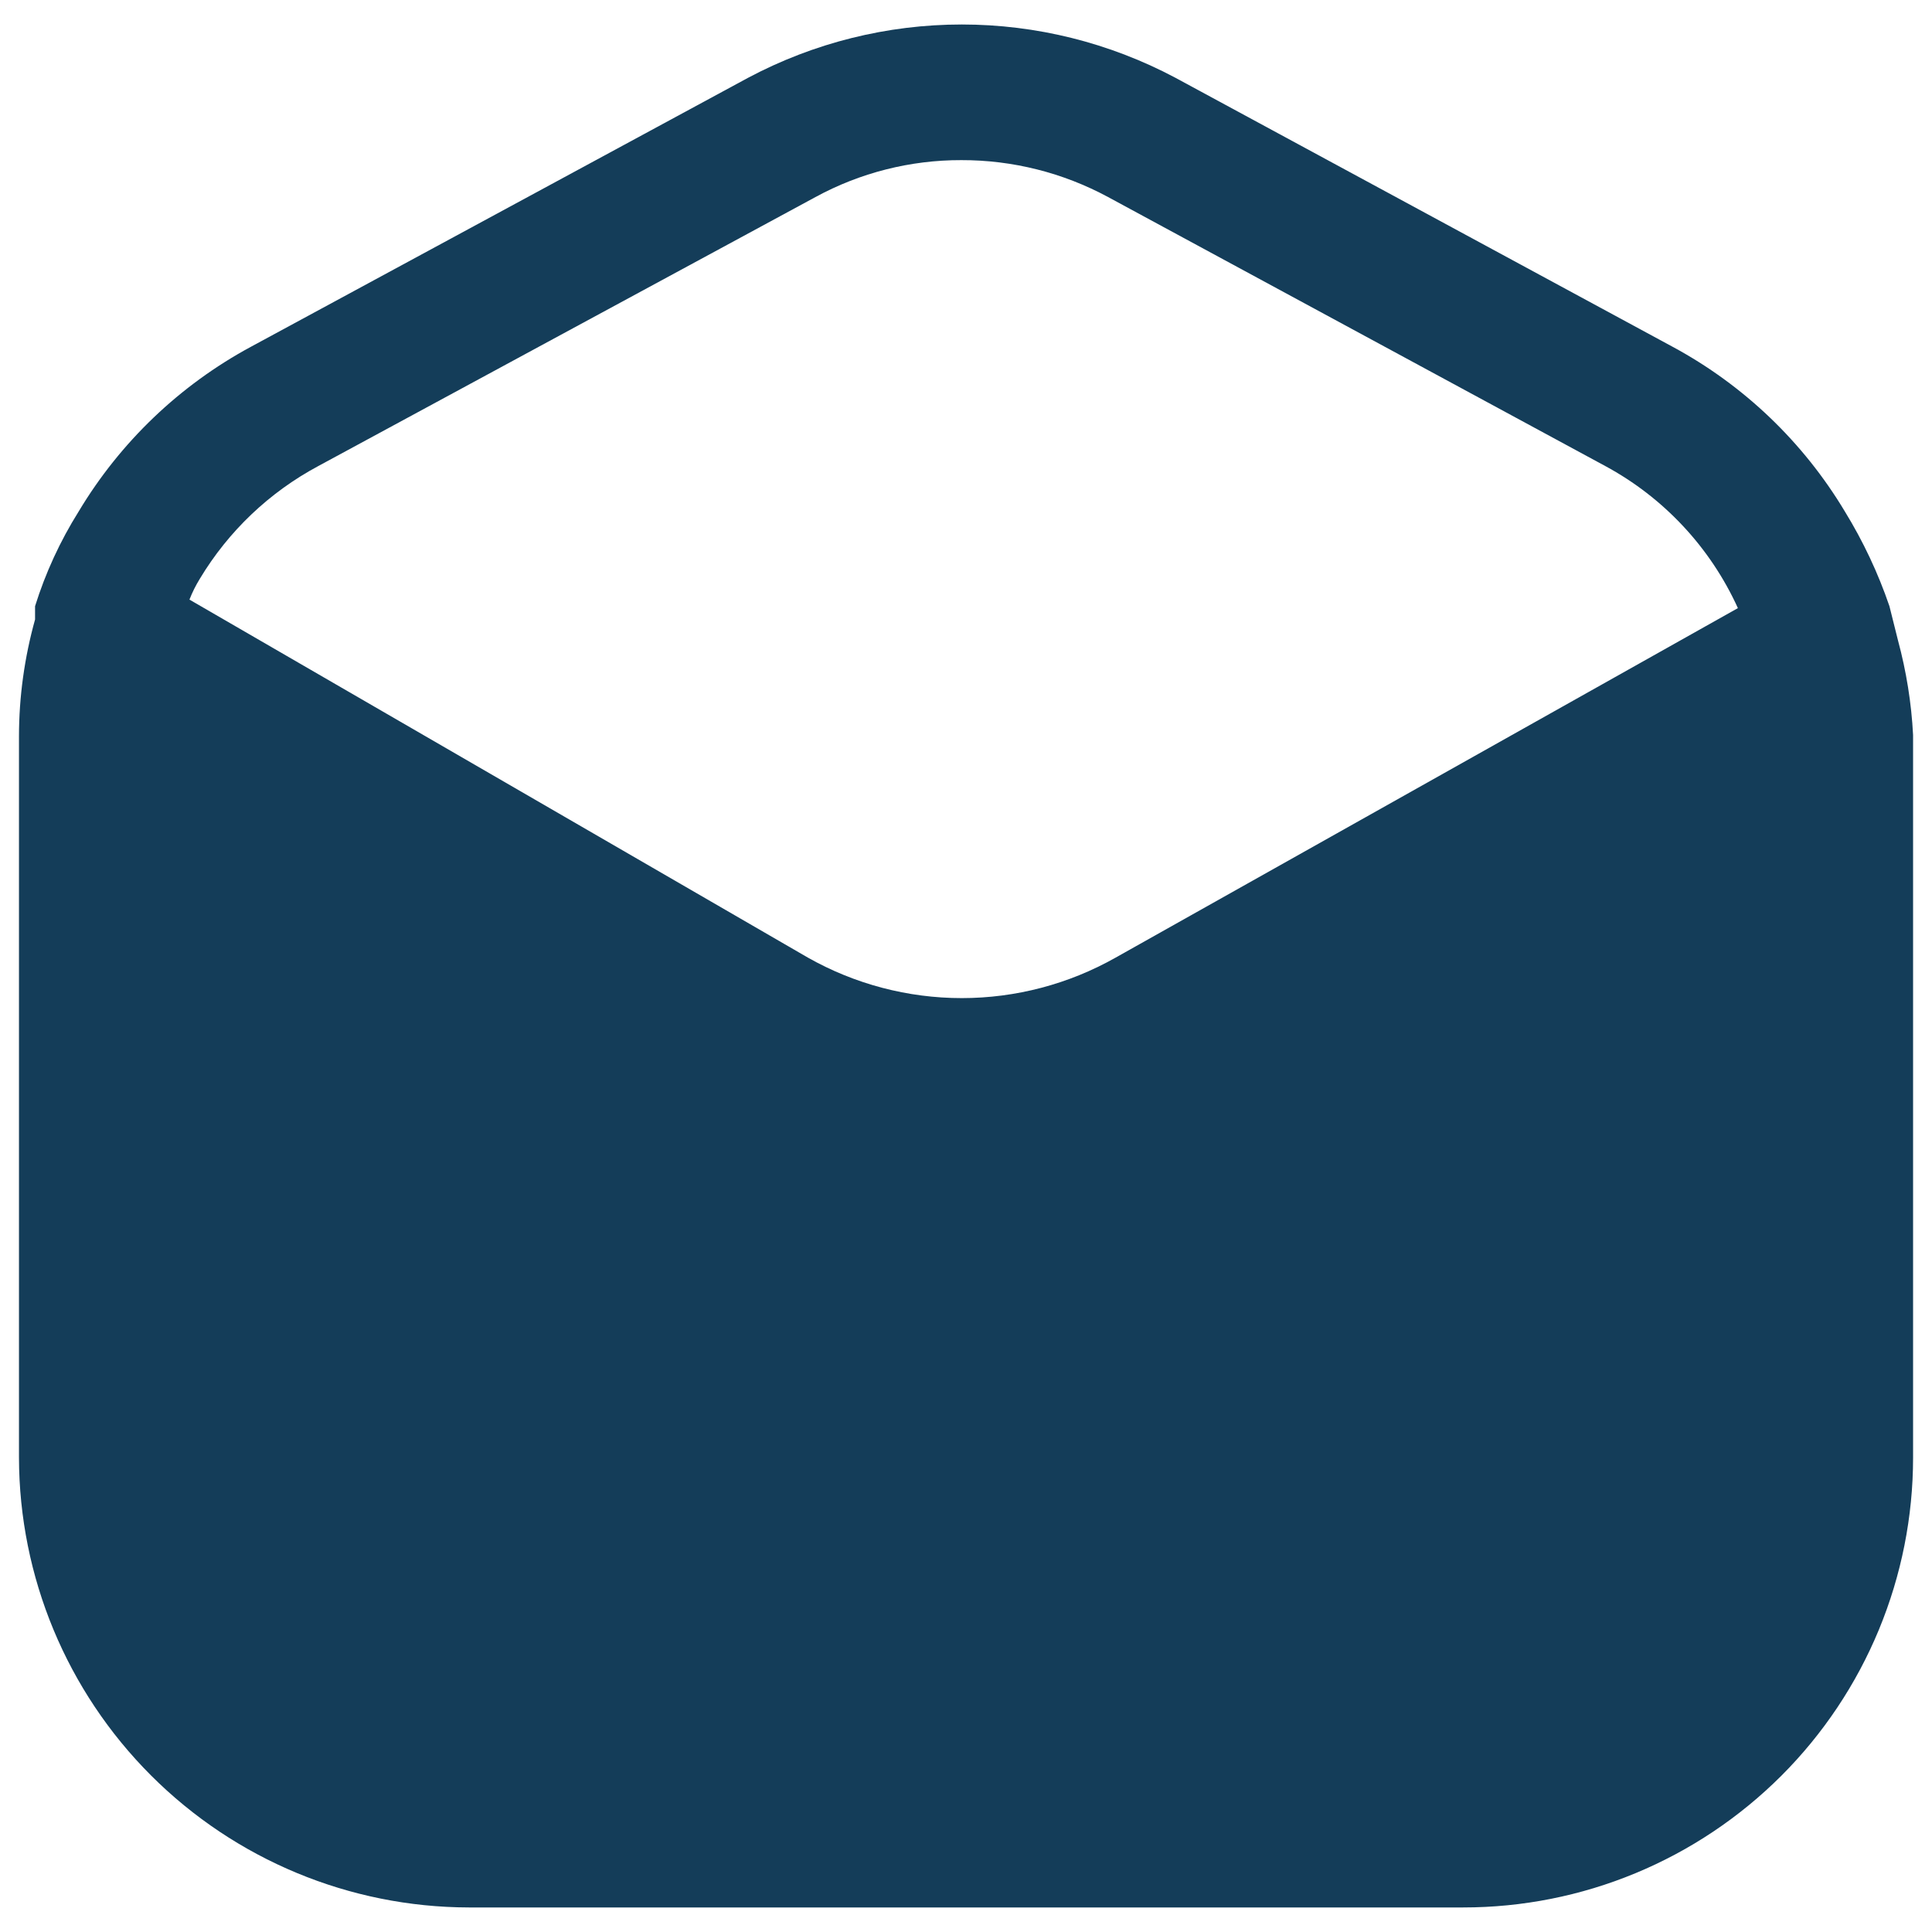
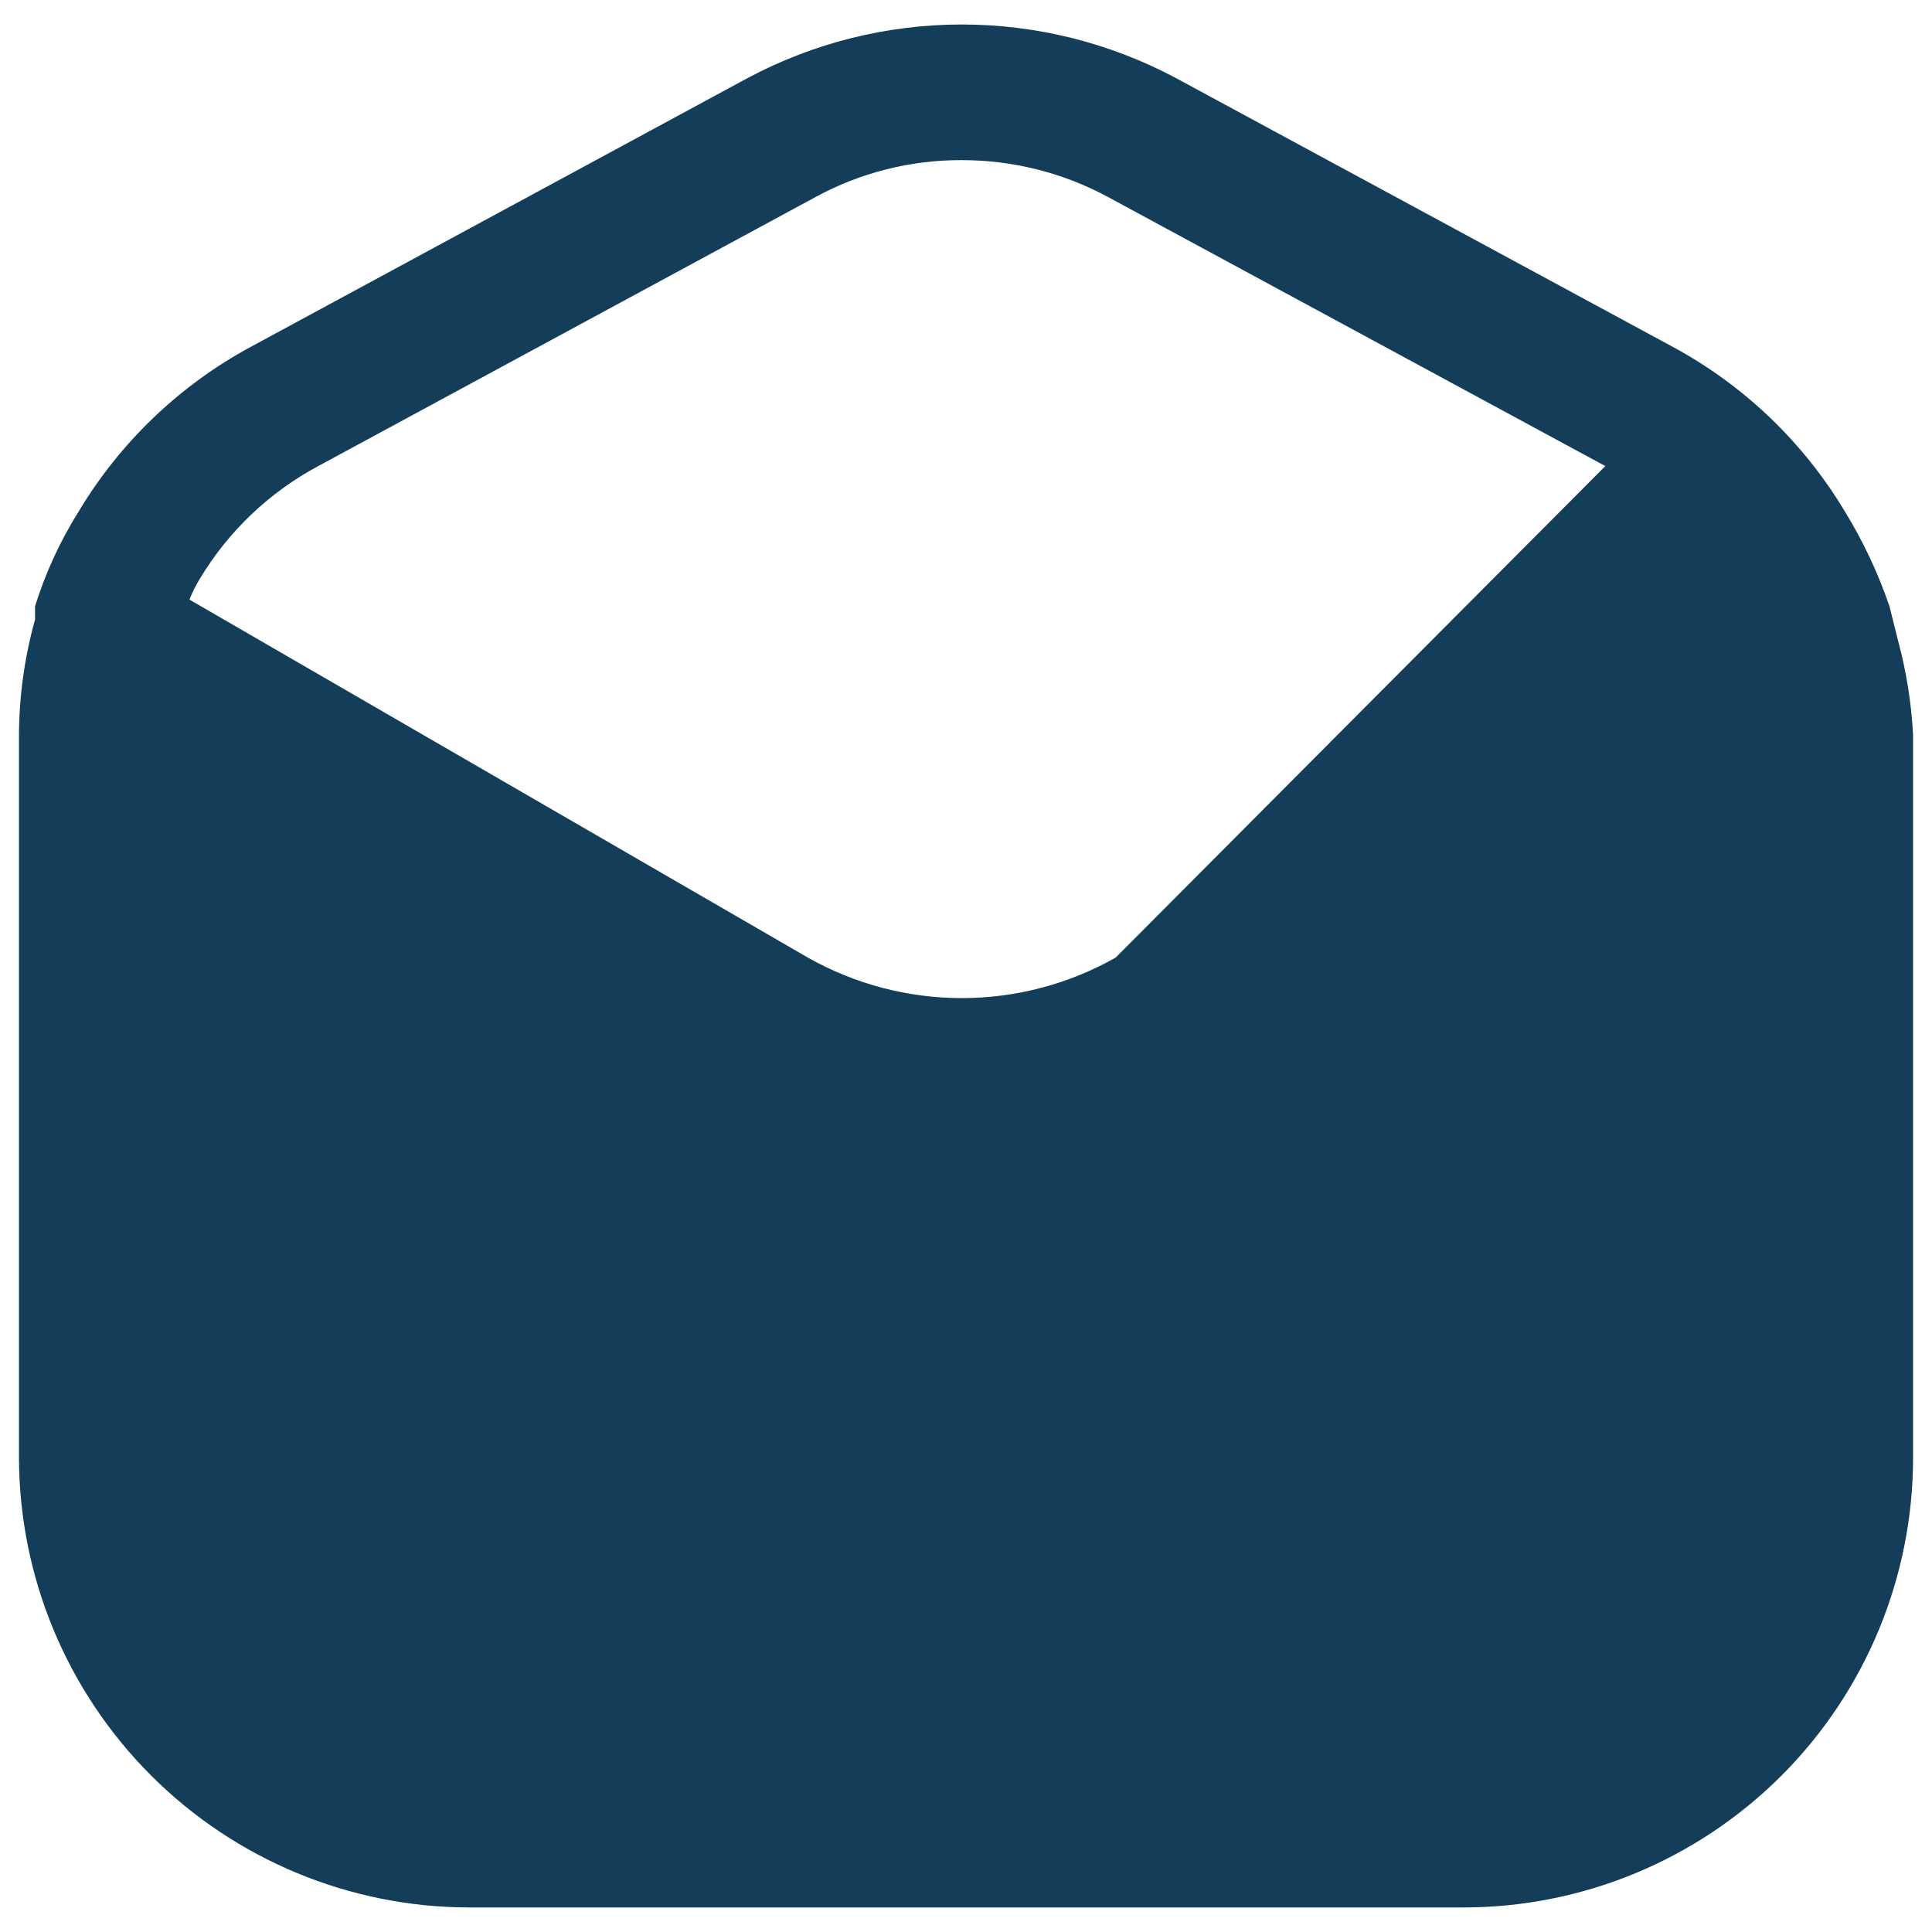
<svg xmlns="http://www.w3.org/2000/svg" width="34" height="34" viewBox="0 0 34 34" fill="none">
-   <path d="M33.401 11.268L33.251 10.668C33.052 10.085 32.789 9.527 32.467 9.002C31.735 7.78 30.688 6.778 29.434 6.102L20.684 1.368C19.527 0.753 18.236 0.431 16.926 0.431C15.615 0.431 14.324 0.753 13.167 1.368L4.417 6.102C3.164 6.778 2.116 7.78 1.384 9.002C1.058 9.522 0.8 10.082 0.617 10.668V10.902C0.431 11.569 0.335 12.259 0.334 12.952V25.652C0.338 27.75 1.174 29.761 2.658 31.245C4.141 32.728 6.152 33.564 8.251 33.568H25.751C26.79 33.568 27.82 33.364 28.78 32.966C29.741 32.568 30.613 31.985 31.349 31.25C32.084 30.515 32.667 29.642 33.065 28.681C33.462 27.721 33.667 26.691 33.667 25.652V12.935C33.638 12.372 33.548 11.813 33.401 11.268ZM19.634 16.852C18.808 17.319 17.875 17.565 16.926 17.565C15.976 17.565 15.043 17.319 14.217 16.852L3.334 10.552C3.384 10.424 3.445 10.302 3.517 10.185C4.02 9.348 4.74 8.663 5.601 8.202L14.351 3.468C15.138 3.039 16.021 2.816 16.917 2.818C17.819 2.816 18.707 3.039 19.501 3.468L28.251 8.202C29.28 8.758 30.1 9.636 30.584 10.702L19.634 16.852Z" fill="#143D59" />
+   <path d="M33.401 11.268L33.251 10.668C33.052 10.085 32.789 9.527 32.467 9.002C31.735 7.78 30.688 6.778 29.434 6.102L20.684 1.368C19.527 0.753 18.236 0.431 16.926 0.431C15.615 0.431 14.324 0.753 13.167 1.368L4.417 6.102C3.164 6.778 2.116 7.78 1.384 9.002C1.058 9.522 0.8 10.082 0.617 10.668V10.902C0.431 11.569 0.335 12.259 0.334 12.952V25.652C0.338 27.75 1.174 29.761 2.658 31.245C4.141 32.728 6.152 33.564 8.251 33.568H25.751C26.79 33.568 27.82 33.364 28.78 32.966C29.741 32.568 30.613 31.985 31.349 31.25C32.084 30.515 32.667 29.642 33.065 28.681C33.462 27.721 33.667 26.691 33.667 25.652V12.935C33.638 12.372 33.548 11.813 33.401 11.268ZM19.634 16.852C18.808 17.319 17.875 17.565 16.926 17.565C15.976 17.565 15.043 17.319 14.217 16.852L3.334 10.552C3.384 10.424 3.445 10.302 3.517 10.185C4.02 9.348 4.74 8.663 5.601 8.202L14.351 3.468C15.138 3.039 16.021 2.816 16.917 2.818C17.819 2.816 18.707 3.039 19.501 3.468L28.251 8.202L19.634 16.852Z" fill="#143D59" />
</svg>